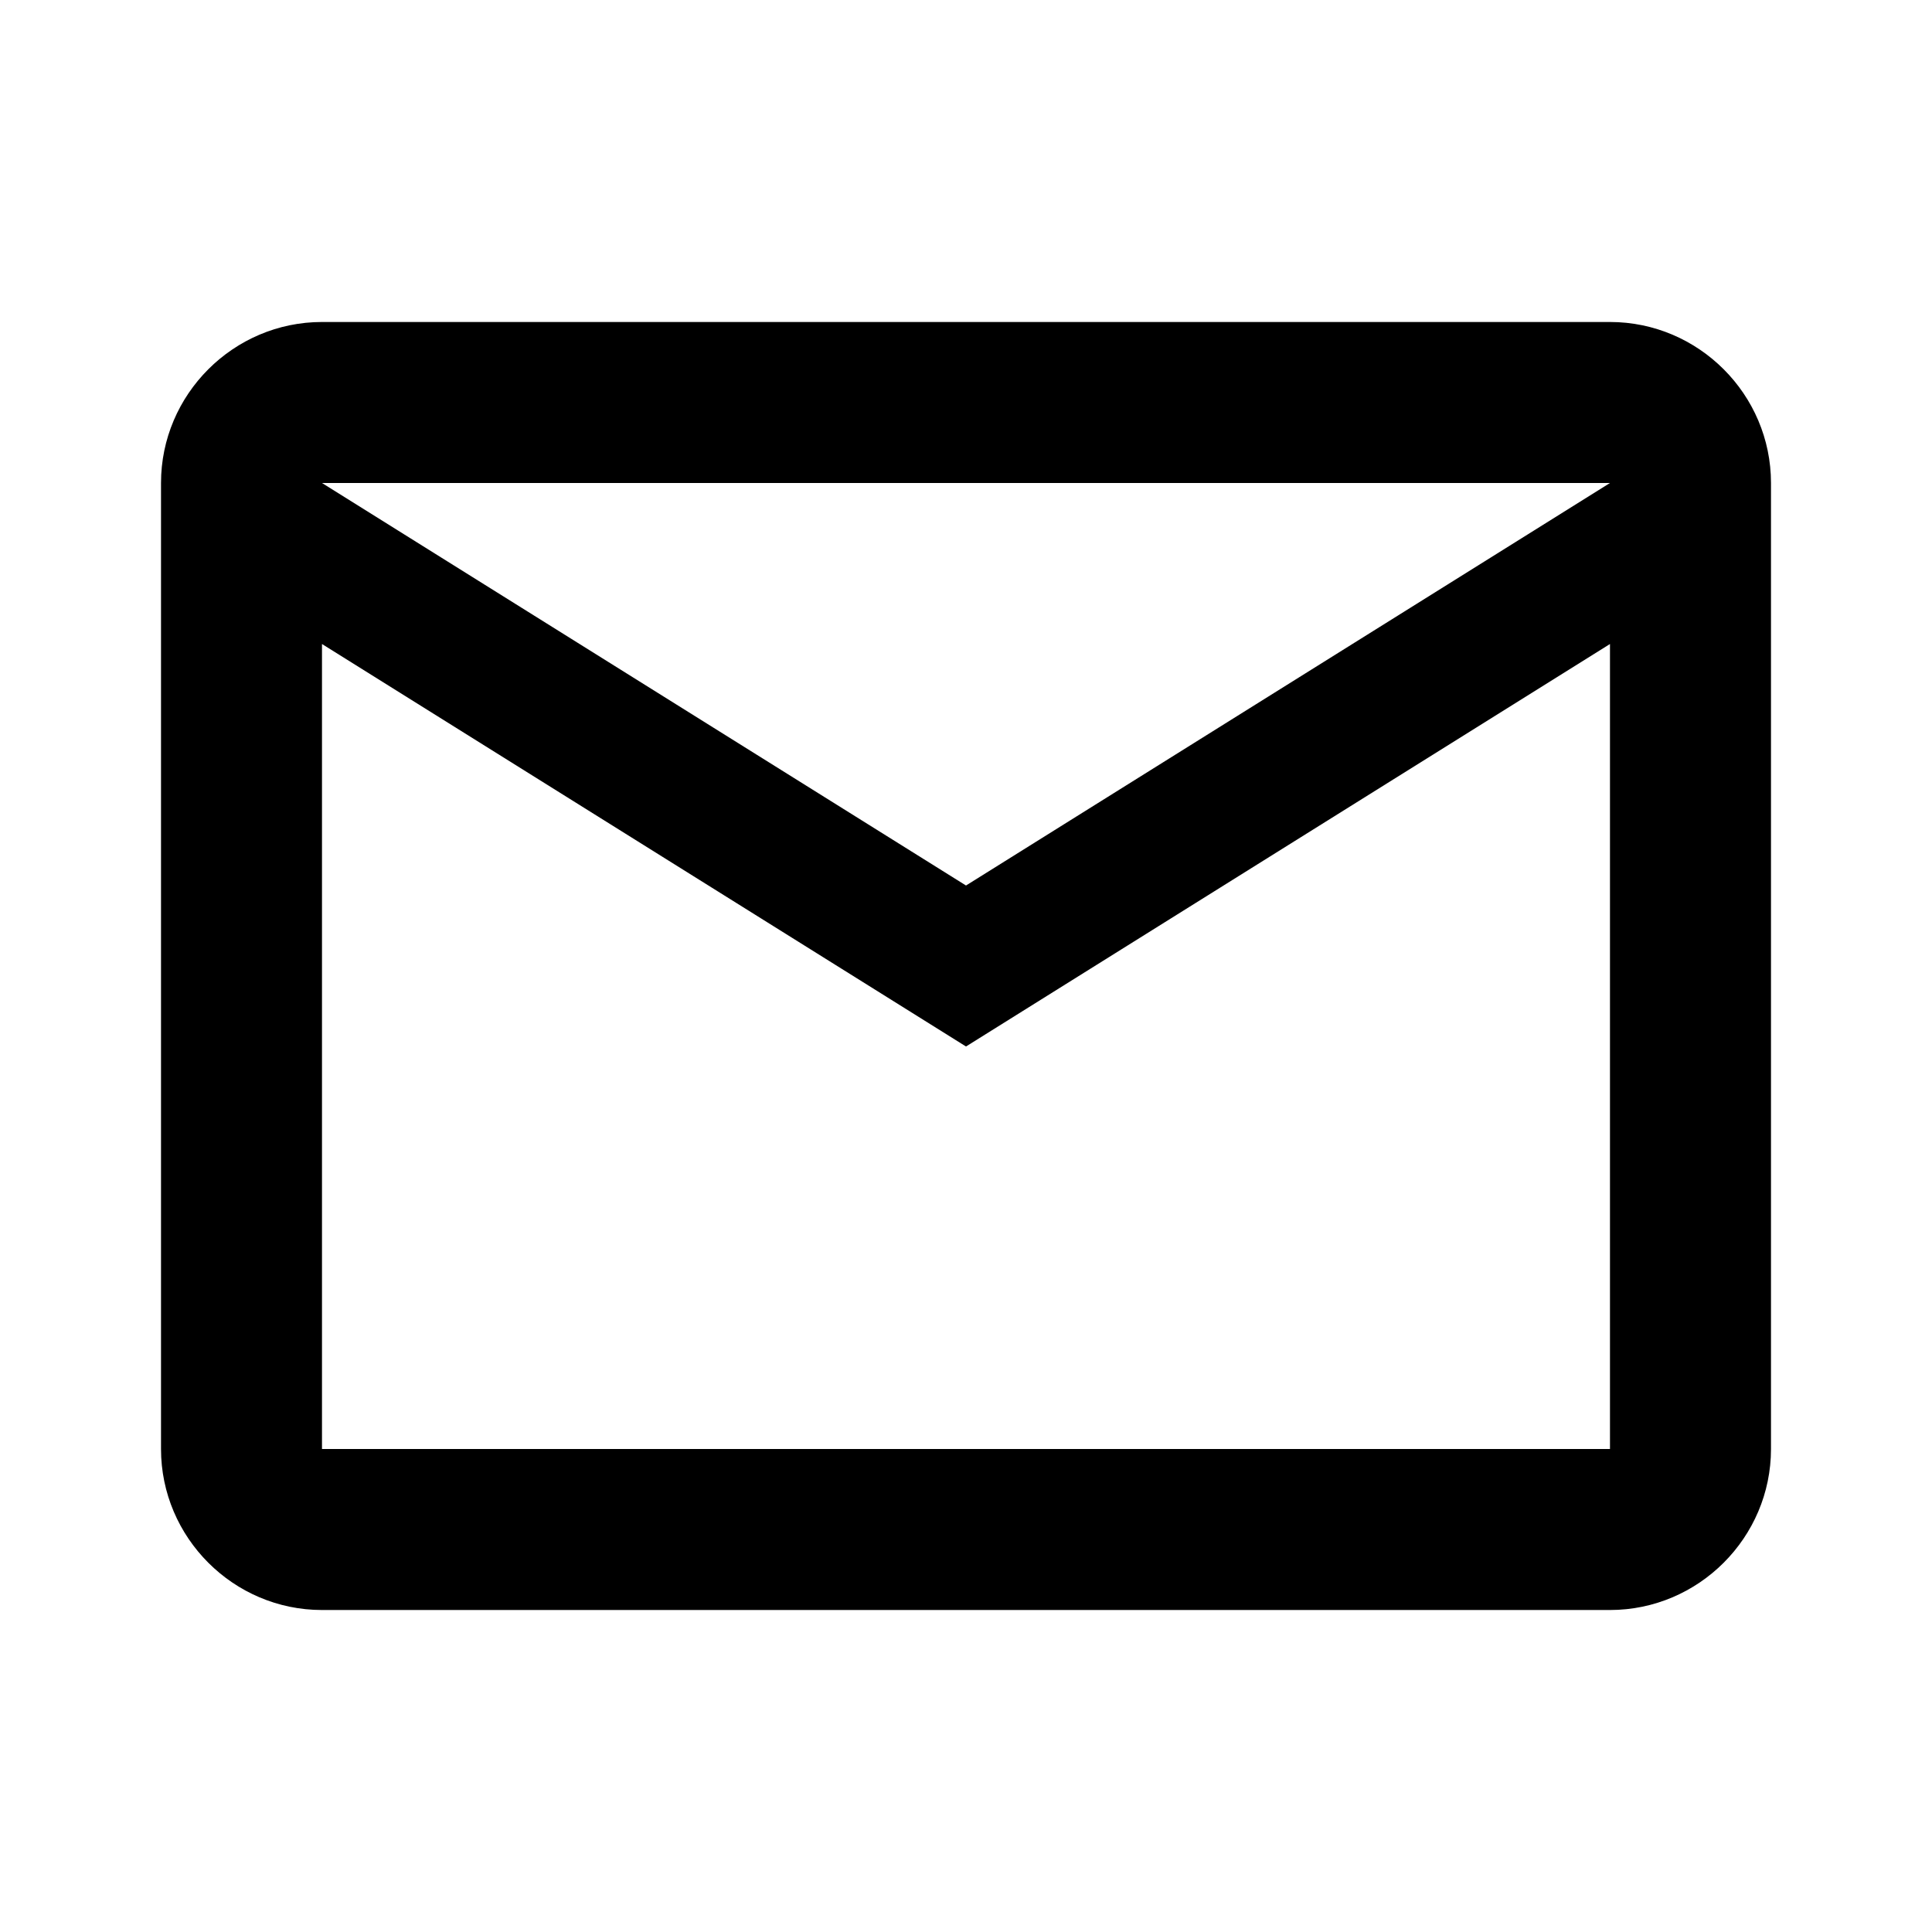
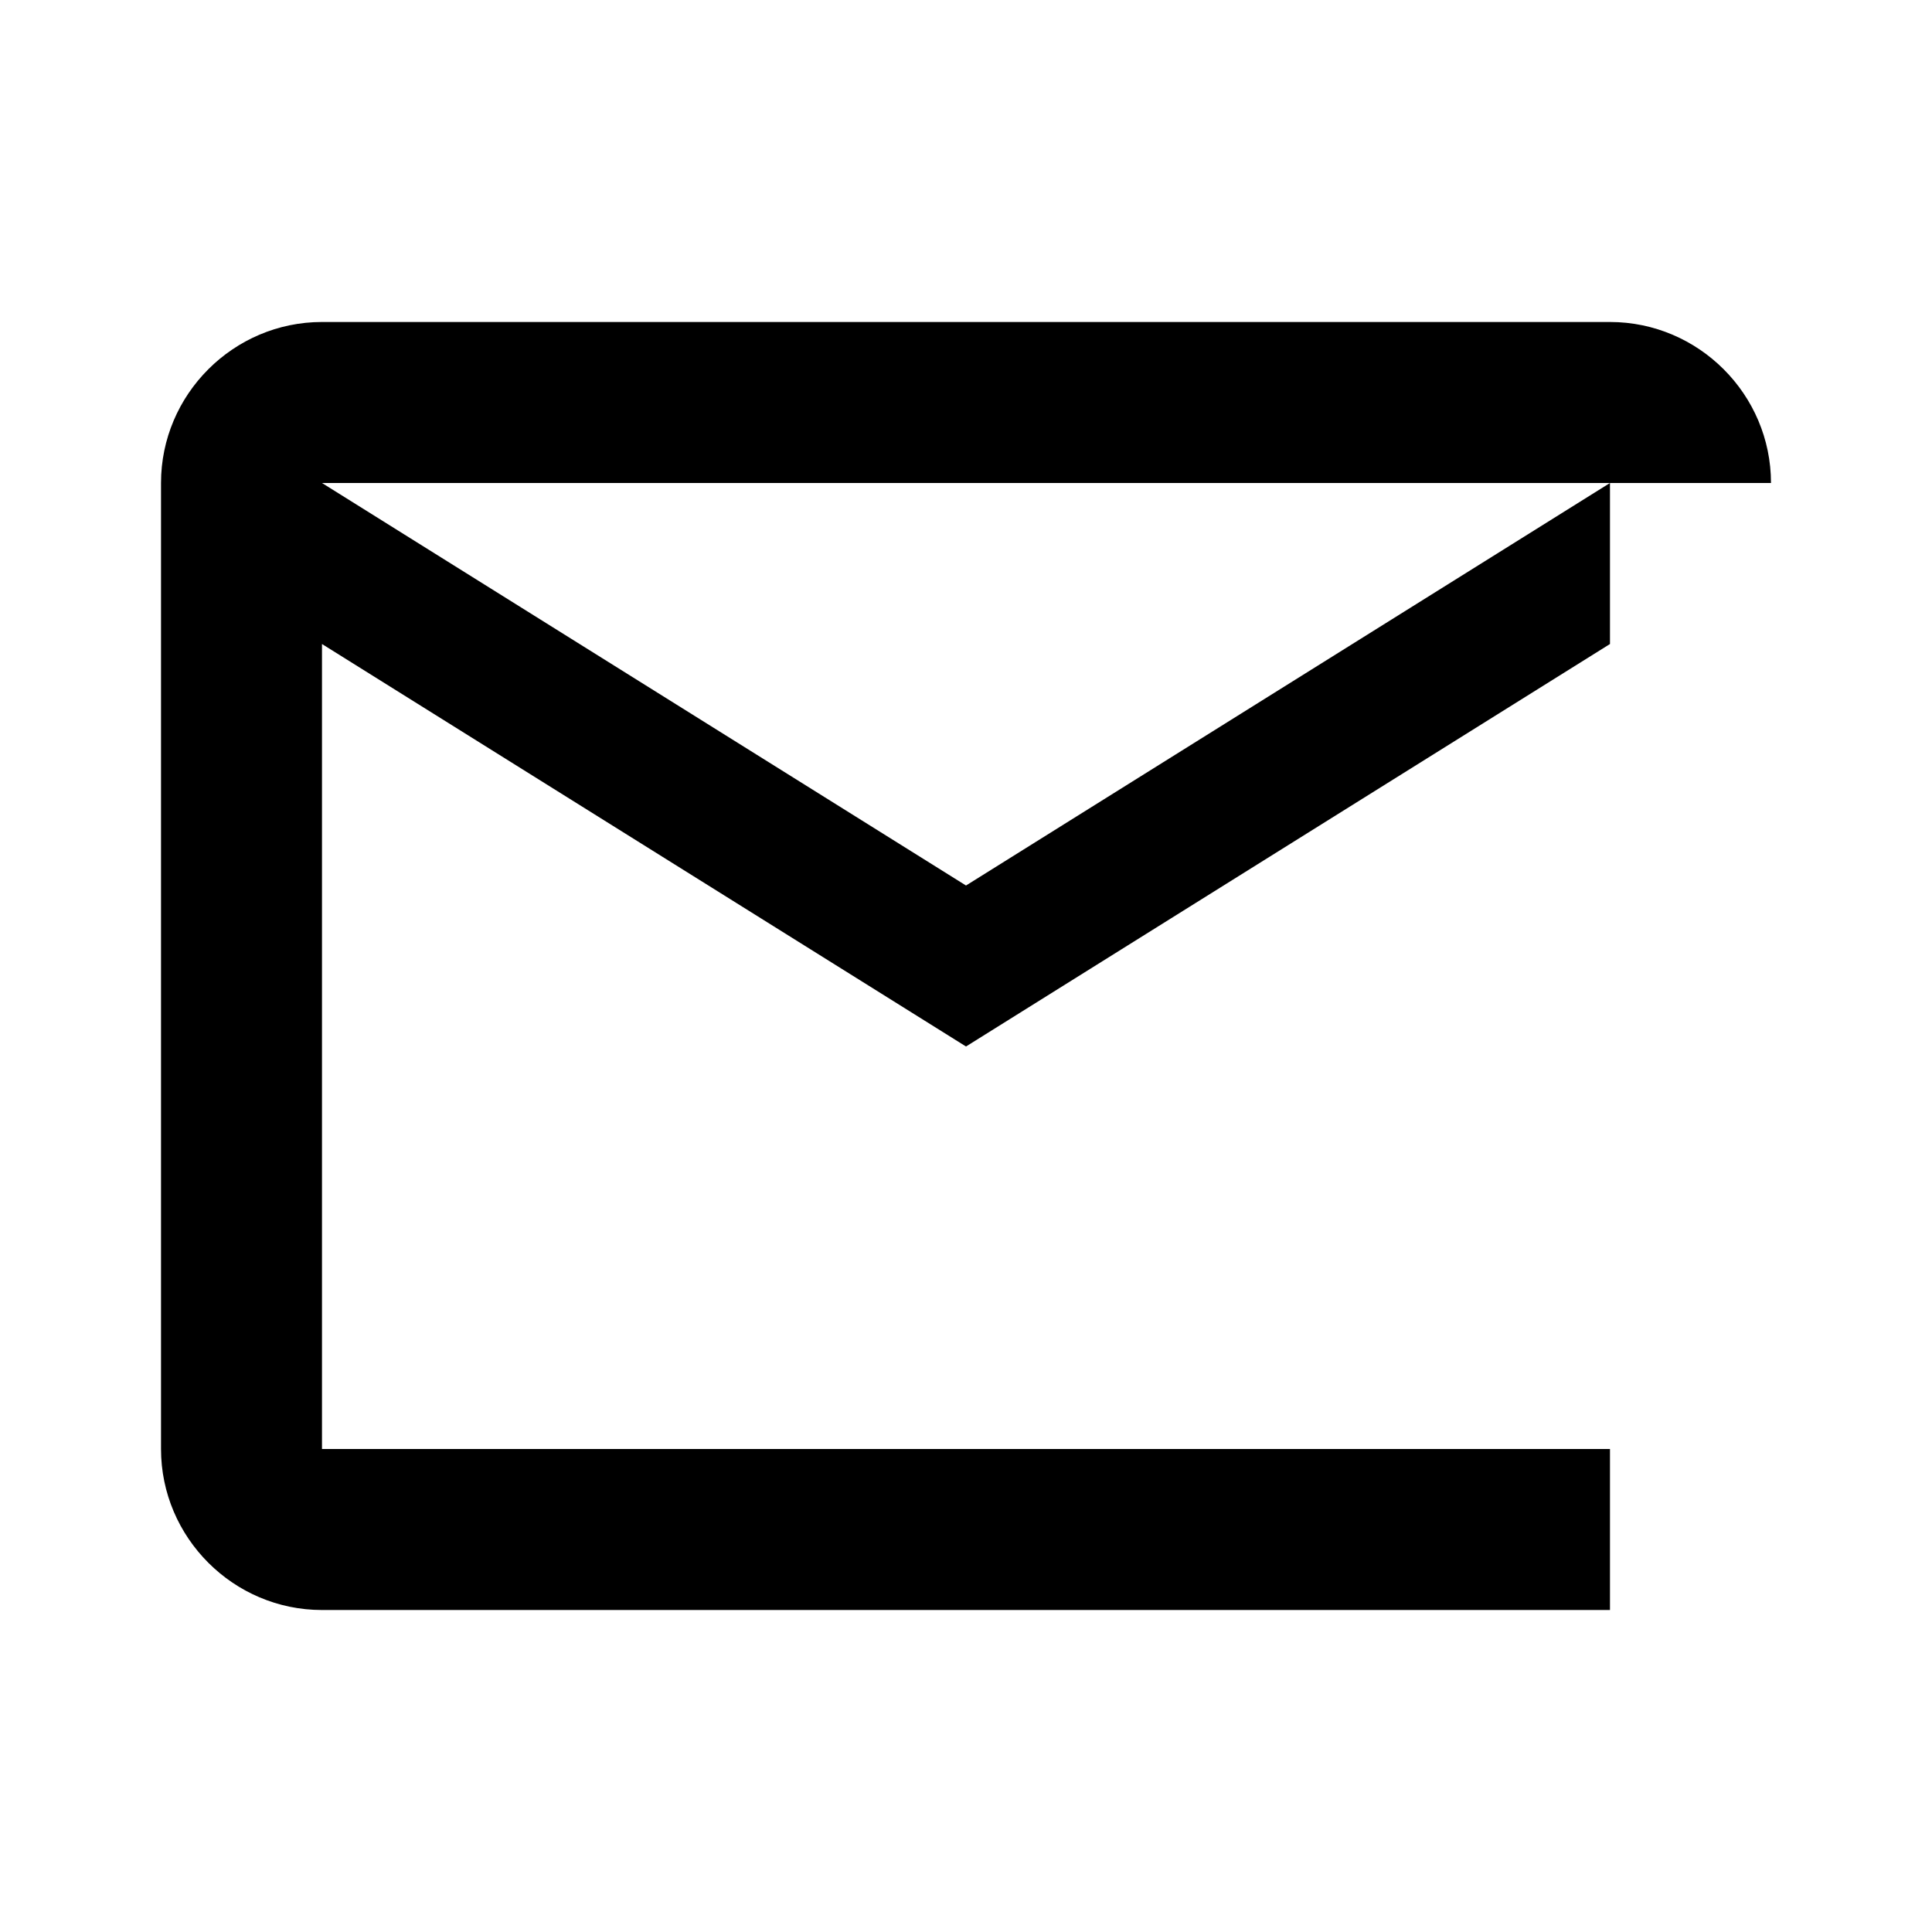
<svg xmlns="http://www.w3.org/2000/svg" width="56" height="56" viewBox="0 0 56 56" fill="none">
-   <path d="M51.333 14C51.333 11.433 49.233 9.333 46.666 9.333H9.333C6.766 9.333 4.667 11.433 4.667 14V42C4.667 44.567 6.766 46.667 9.333 46.667H46.666C49.233 46.667 51.333 44.567 51.333 42V14ZM46.666 14L28 25.667L9.333 14H46.666ZM46.666 42H9.333V18.667L28 30.333L46.666 18.667V42Z" fill="black" />
+   <path d="M51.333 14C51.333 11.433 49.233 9.333 46.666 9.333H9.333C6.766 9.333 4.667 11.433 4.667 14V42C4.667 44.567 6.766 46.667 9.333 46.667H46.666V14ZM46.666 14L28 25.667L9.333 14H46.666ZM46.666 42H9.333V18.667L28 30.333L46.666 18.667V42Z" fill="black" />
</svg>